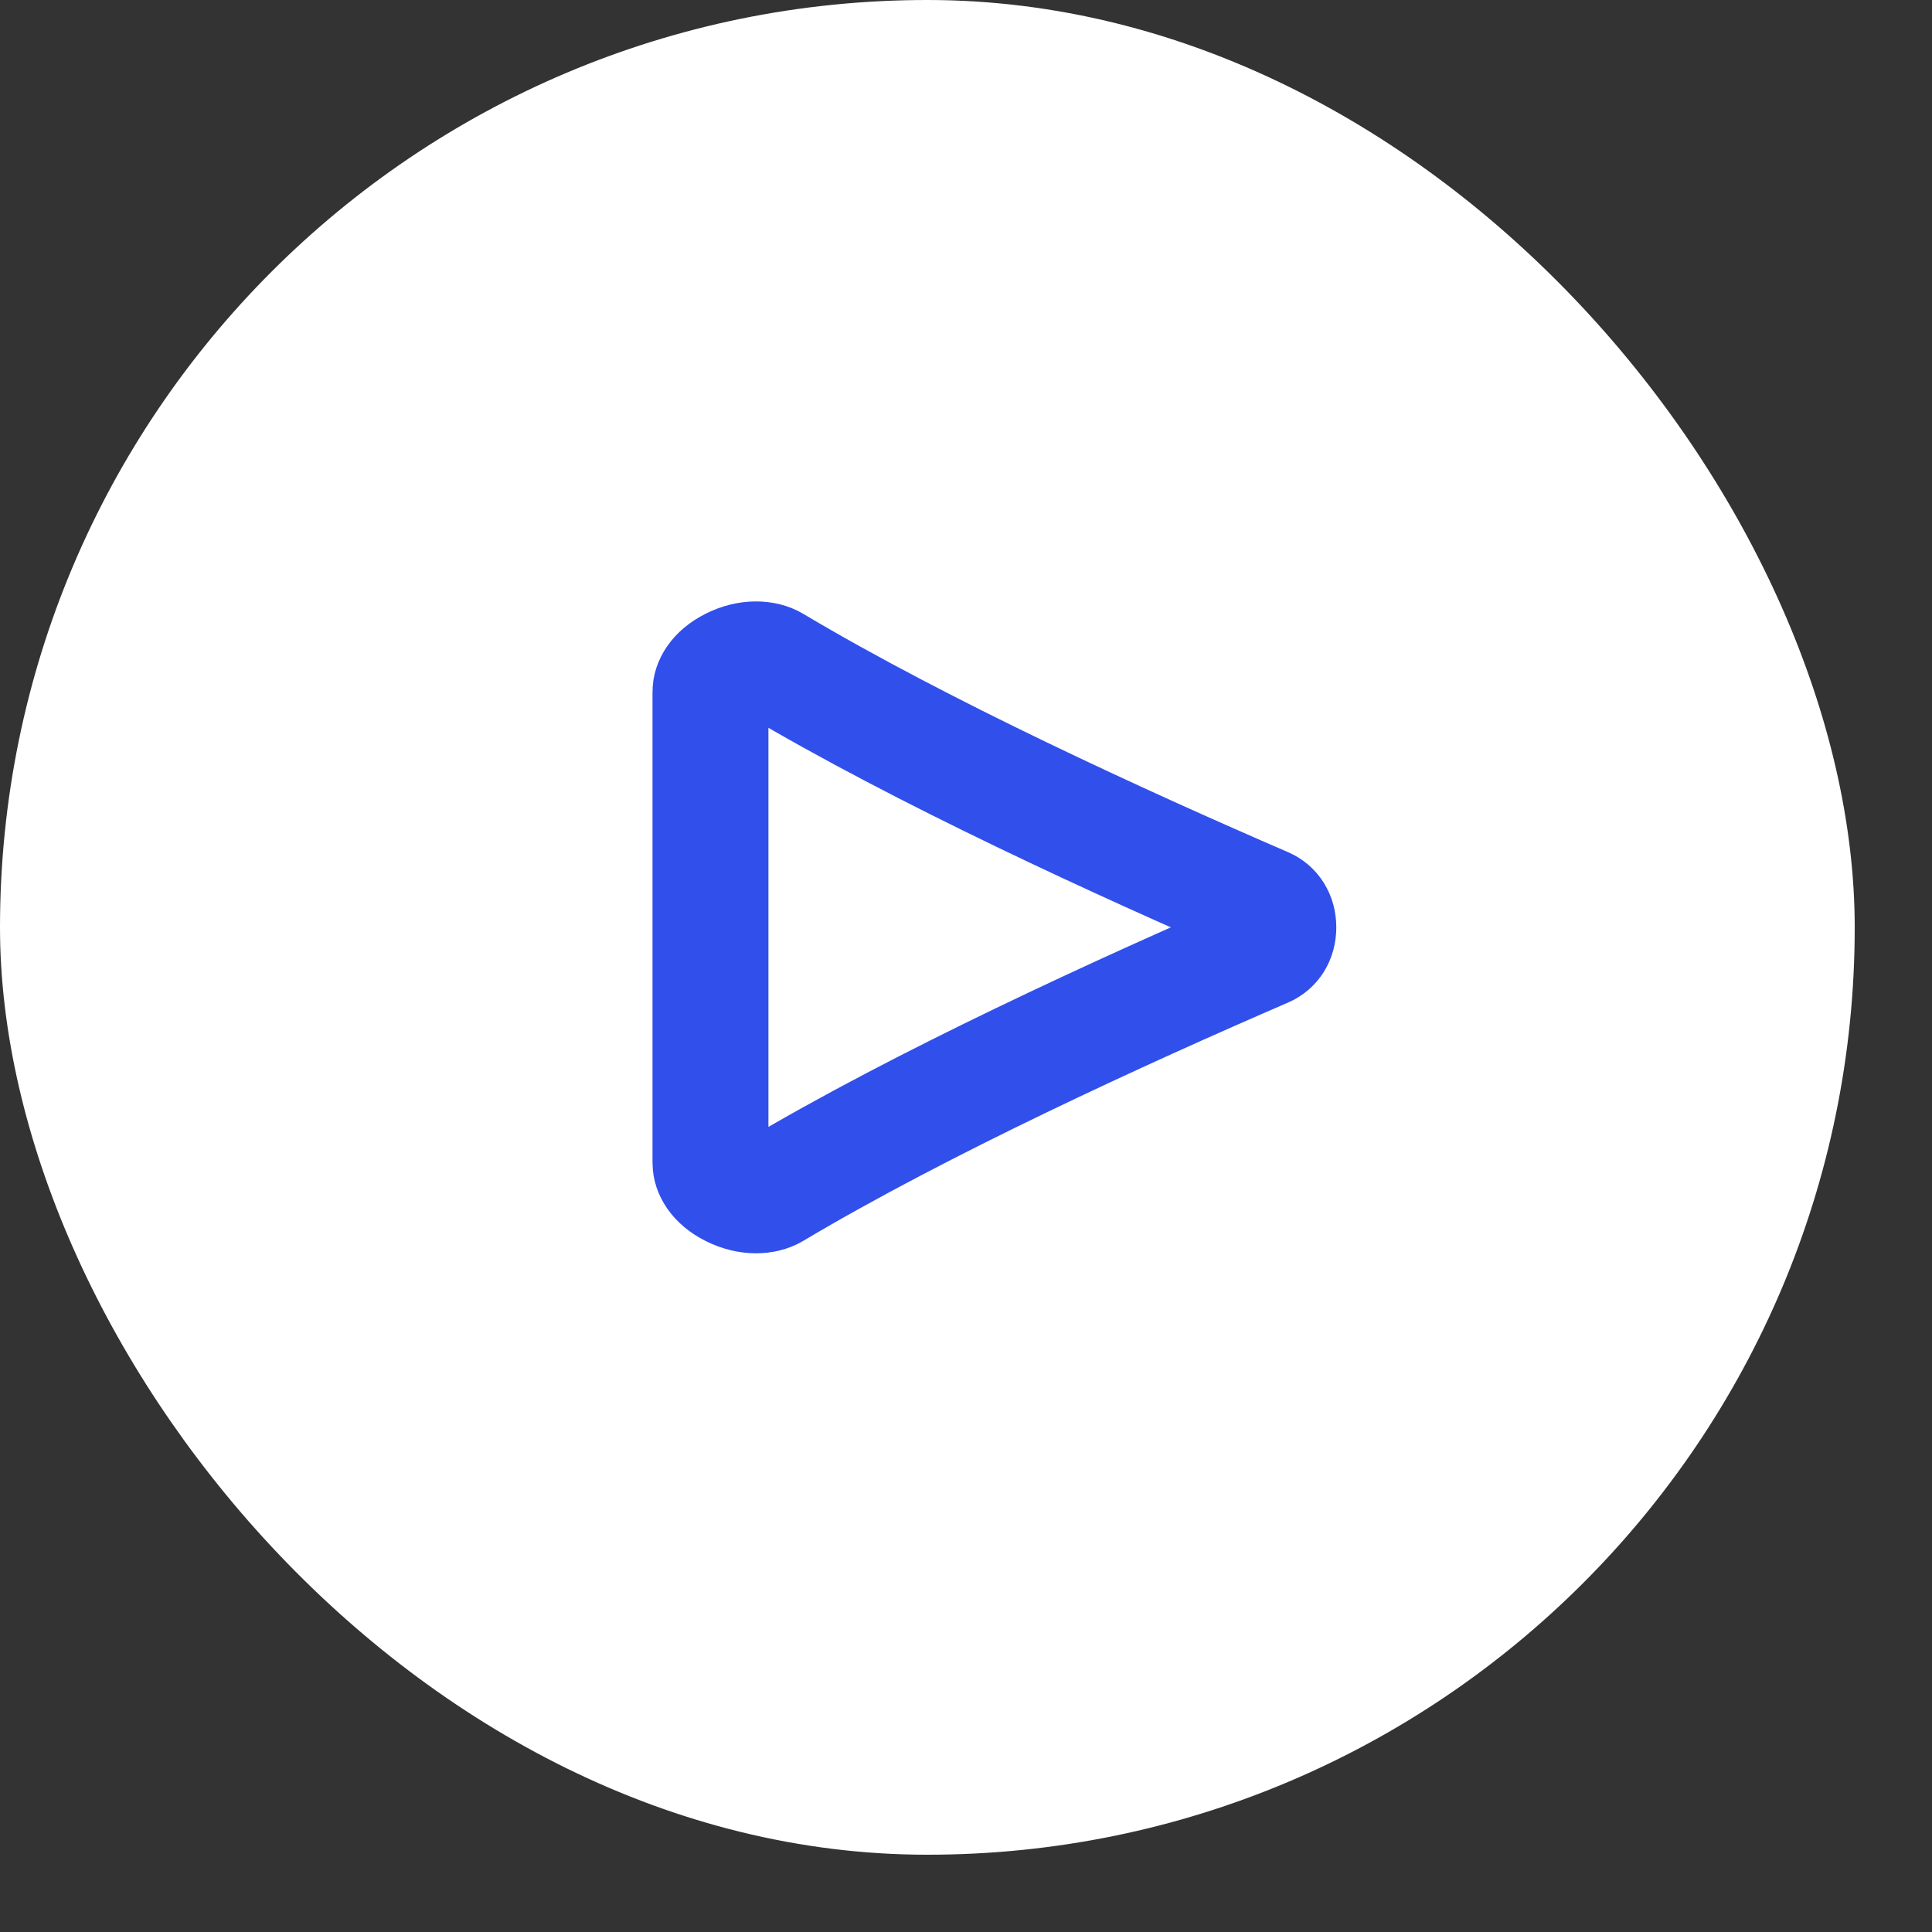
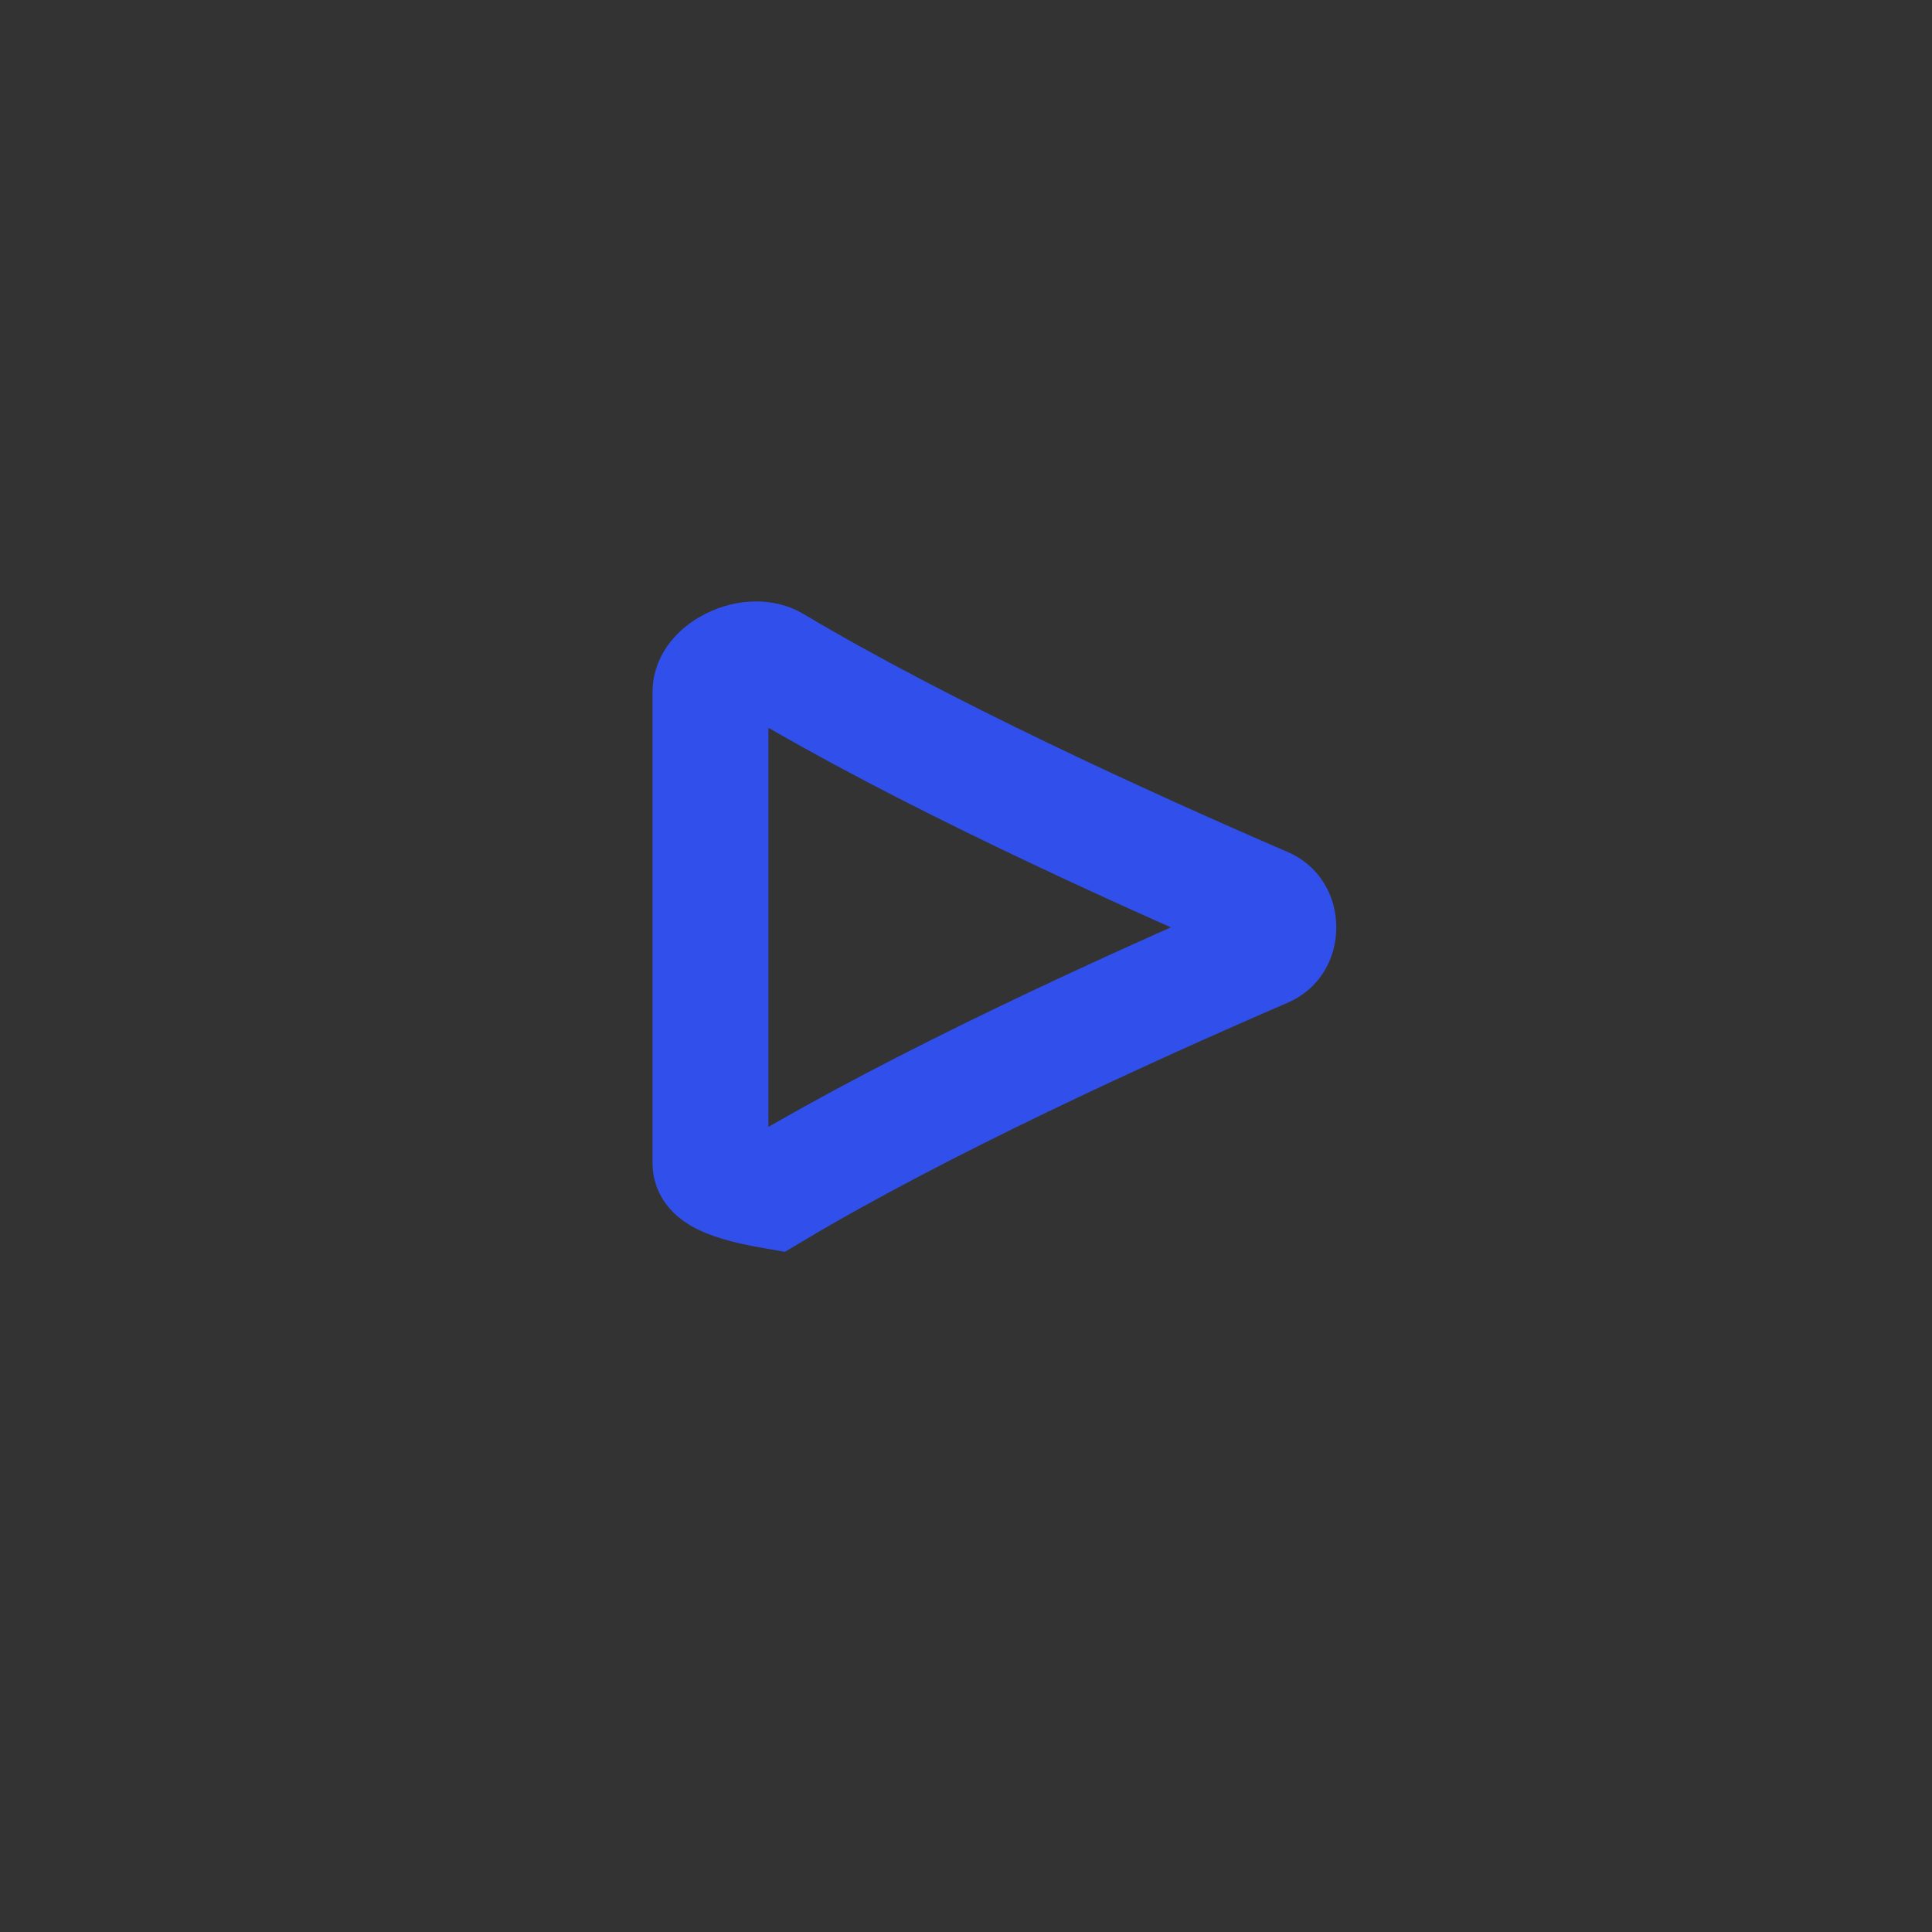
<svg xmlns="http://www.w3.org/2000/svg" width="50" height="50" viewBox="0 0 50 50" fill="none">
  <rect x="0" y="0" width="50" height="50" fill="#333333" stroke="none" />
-   <rect width="48" height="48" rx="24" fill="white" />
-   <path d="M32.74 24.569C29.049 26.165 23.848 28.543 20.021 30.825C19.792 30.962 19.373 30.997 18.938 30.778C18.505 30.561 18.387 30.271 18.387 30.102V17.898C18.387 17.729 18.505 17.439 18.938 17.222C19.373 17.003 19.792 17.038 20.021 17.175C23.848 19.457 29.049 21.835 32.74 23.431C32.948 23.521 33.083 23.719 33.083 24C33.083 24.281 32.948 24.479 32.74 24.569Z" stroke="#314FEB" stroke-width="3" stroke-linecap="round" />
+   <path d="M32.74 24.569C29.049 26.165 23.848 28.543 20.021 30.825C18.505 30.561 18.387 30.271 18.387 30.102V17.898C18.387 17.729 18.505 17.439 18.938 17.222C19.373 17.003 19.792 17.038 20.021 17.175C23.848 19.457 29.049 21.835 32.74 23.431C32.948 23.521 33.083 23.719 33.083 24C33.083 24.281 32.948 24.479 32.74 24.569Z" stroke="#314FEB" stroke-width="3" stroke-linecap="round" />
</svg>